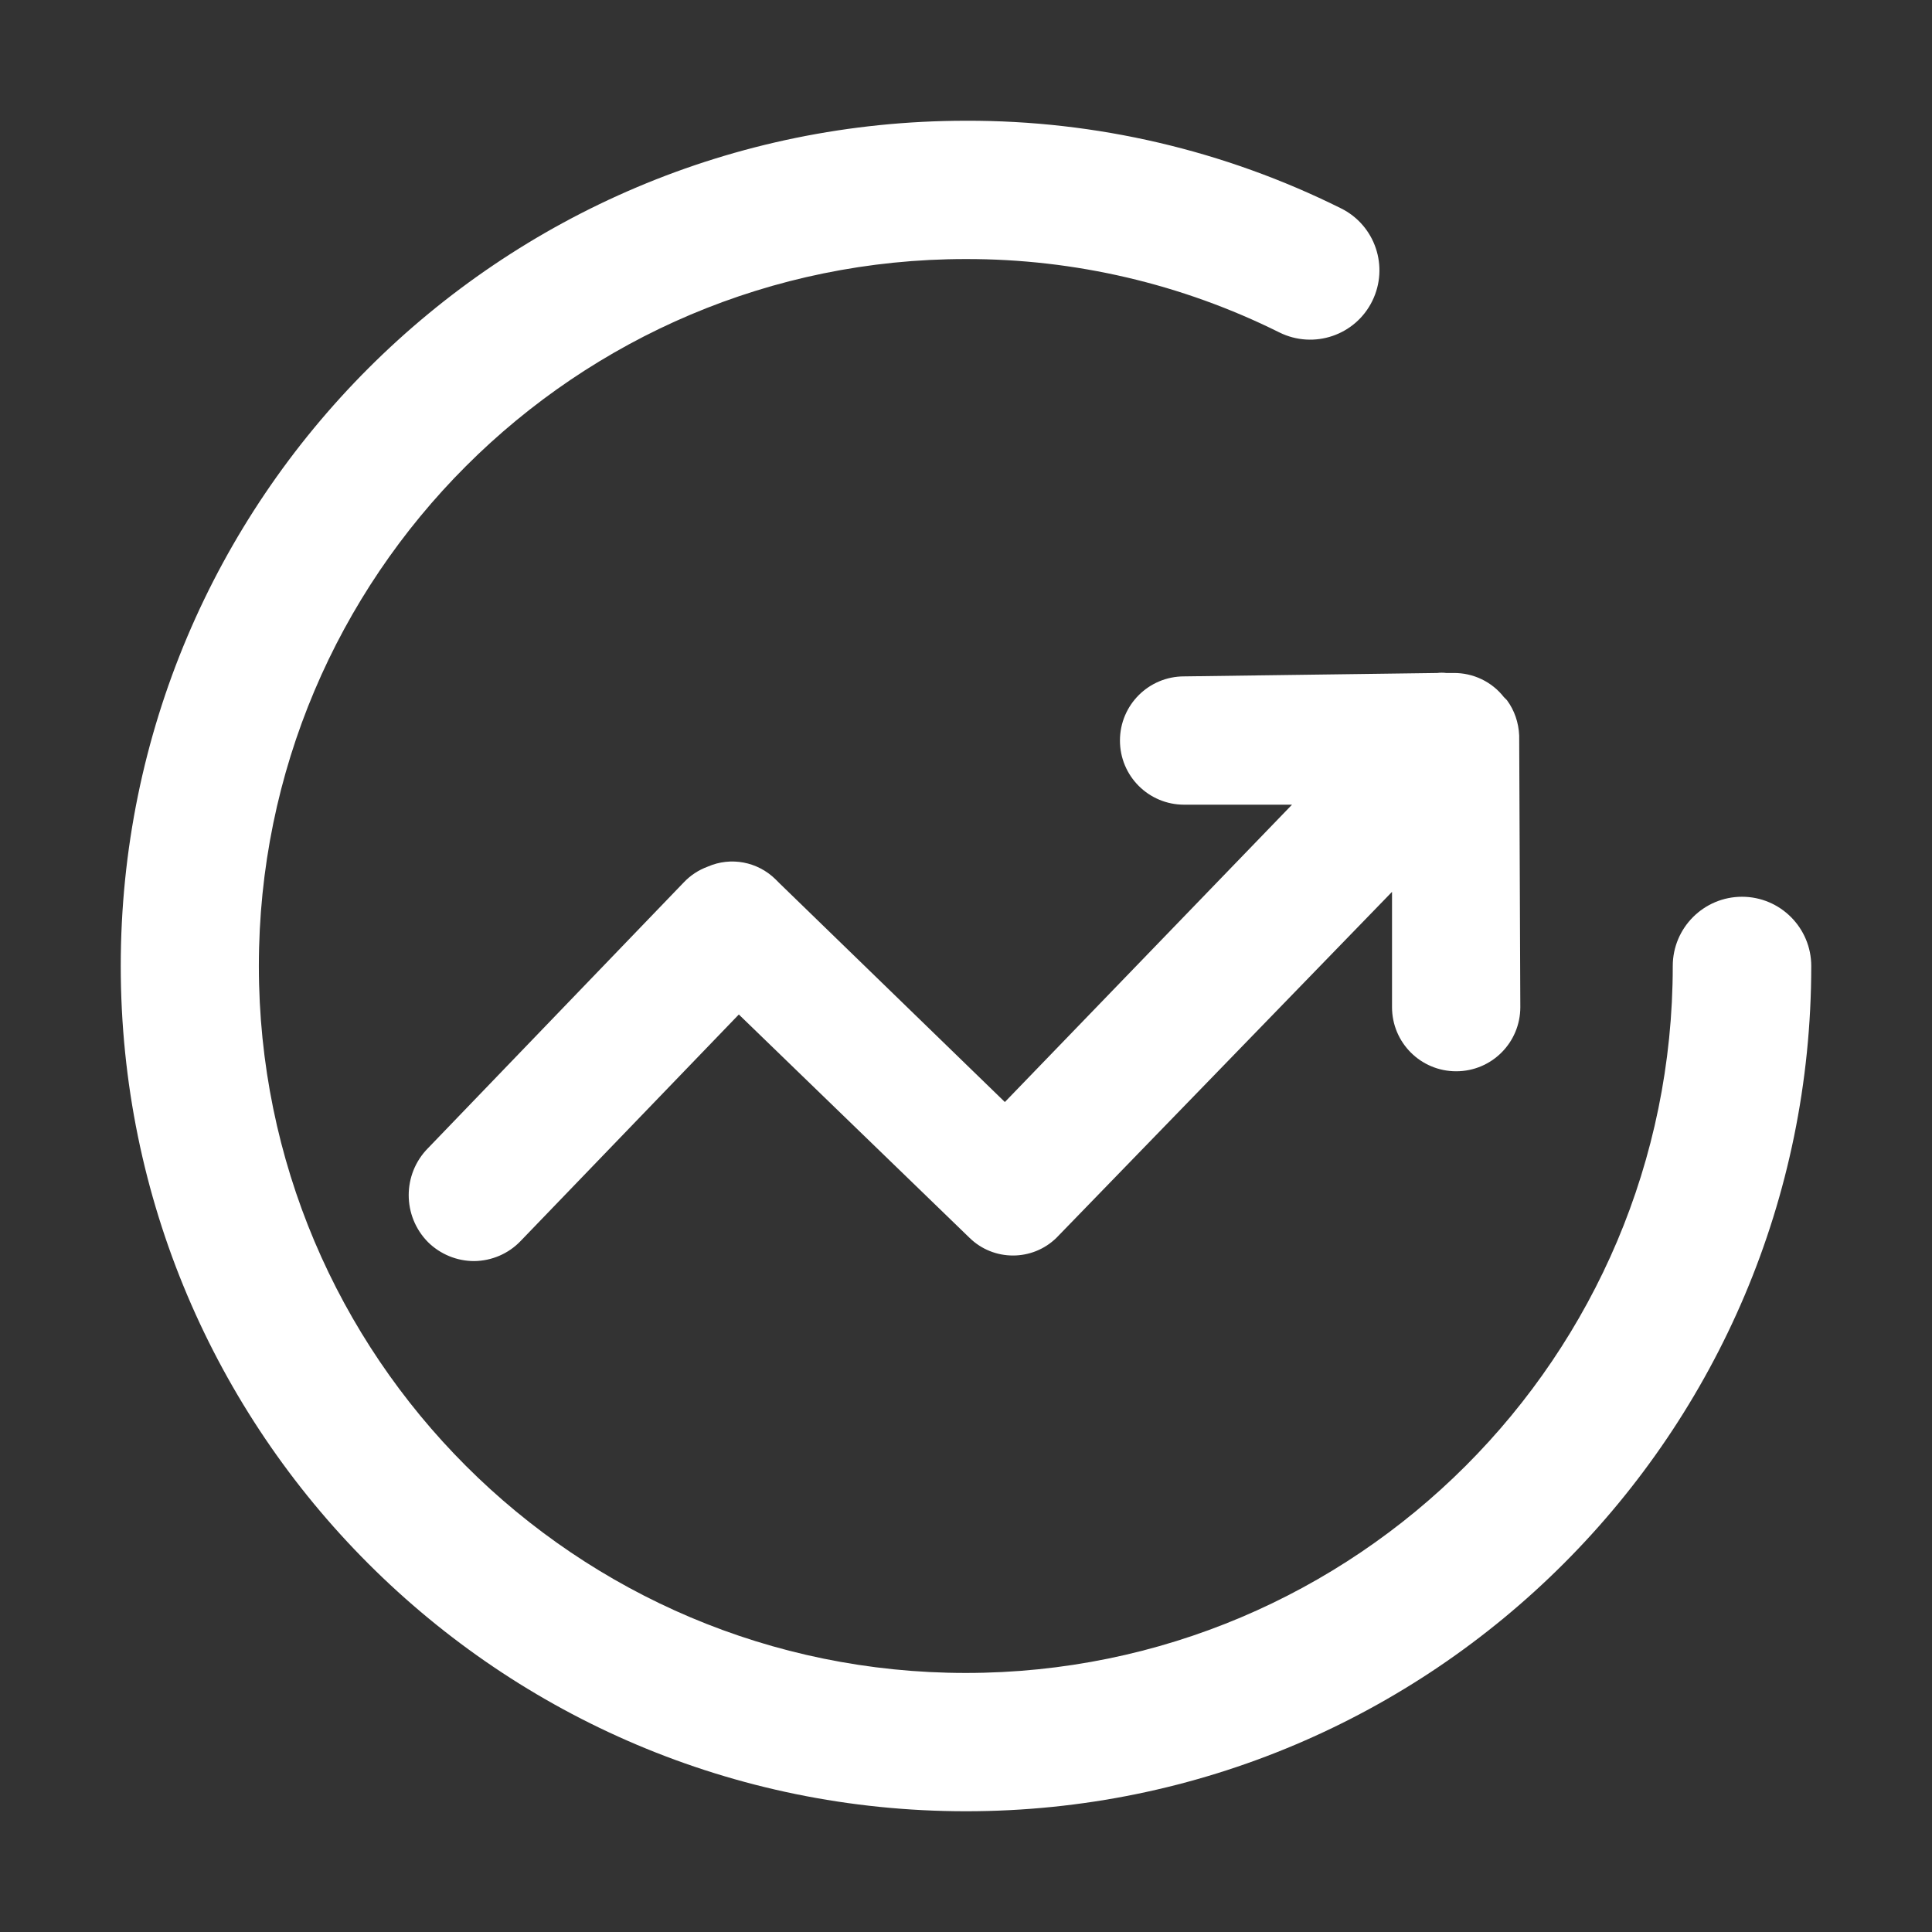
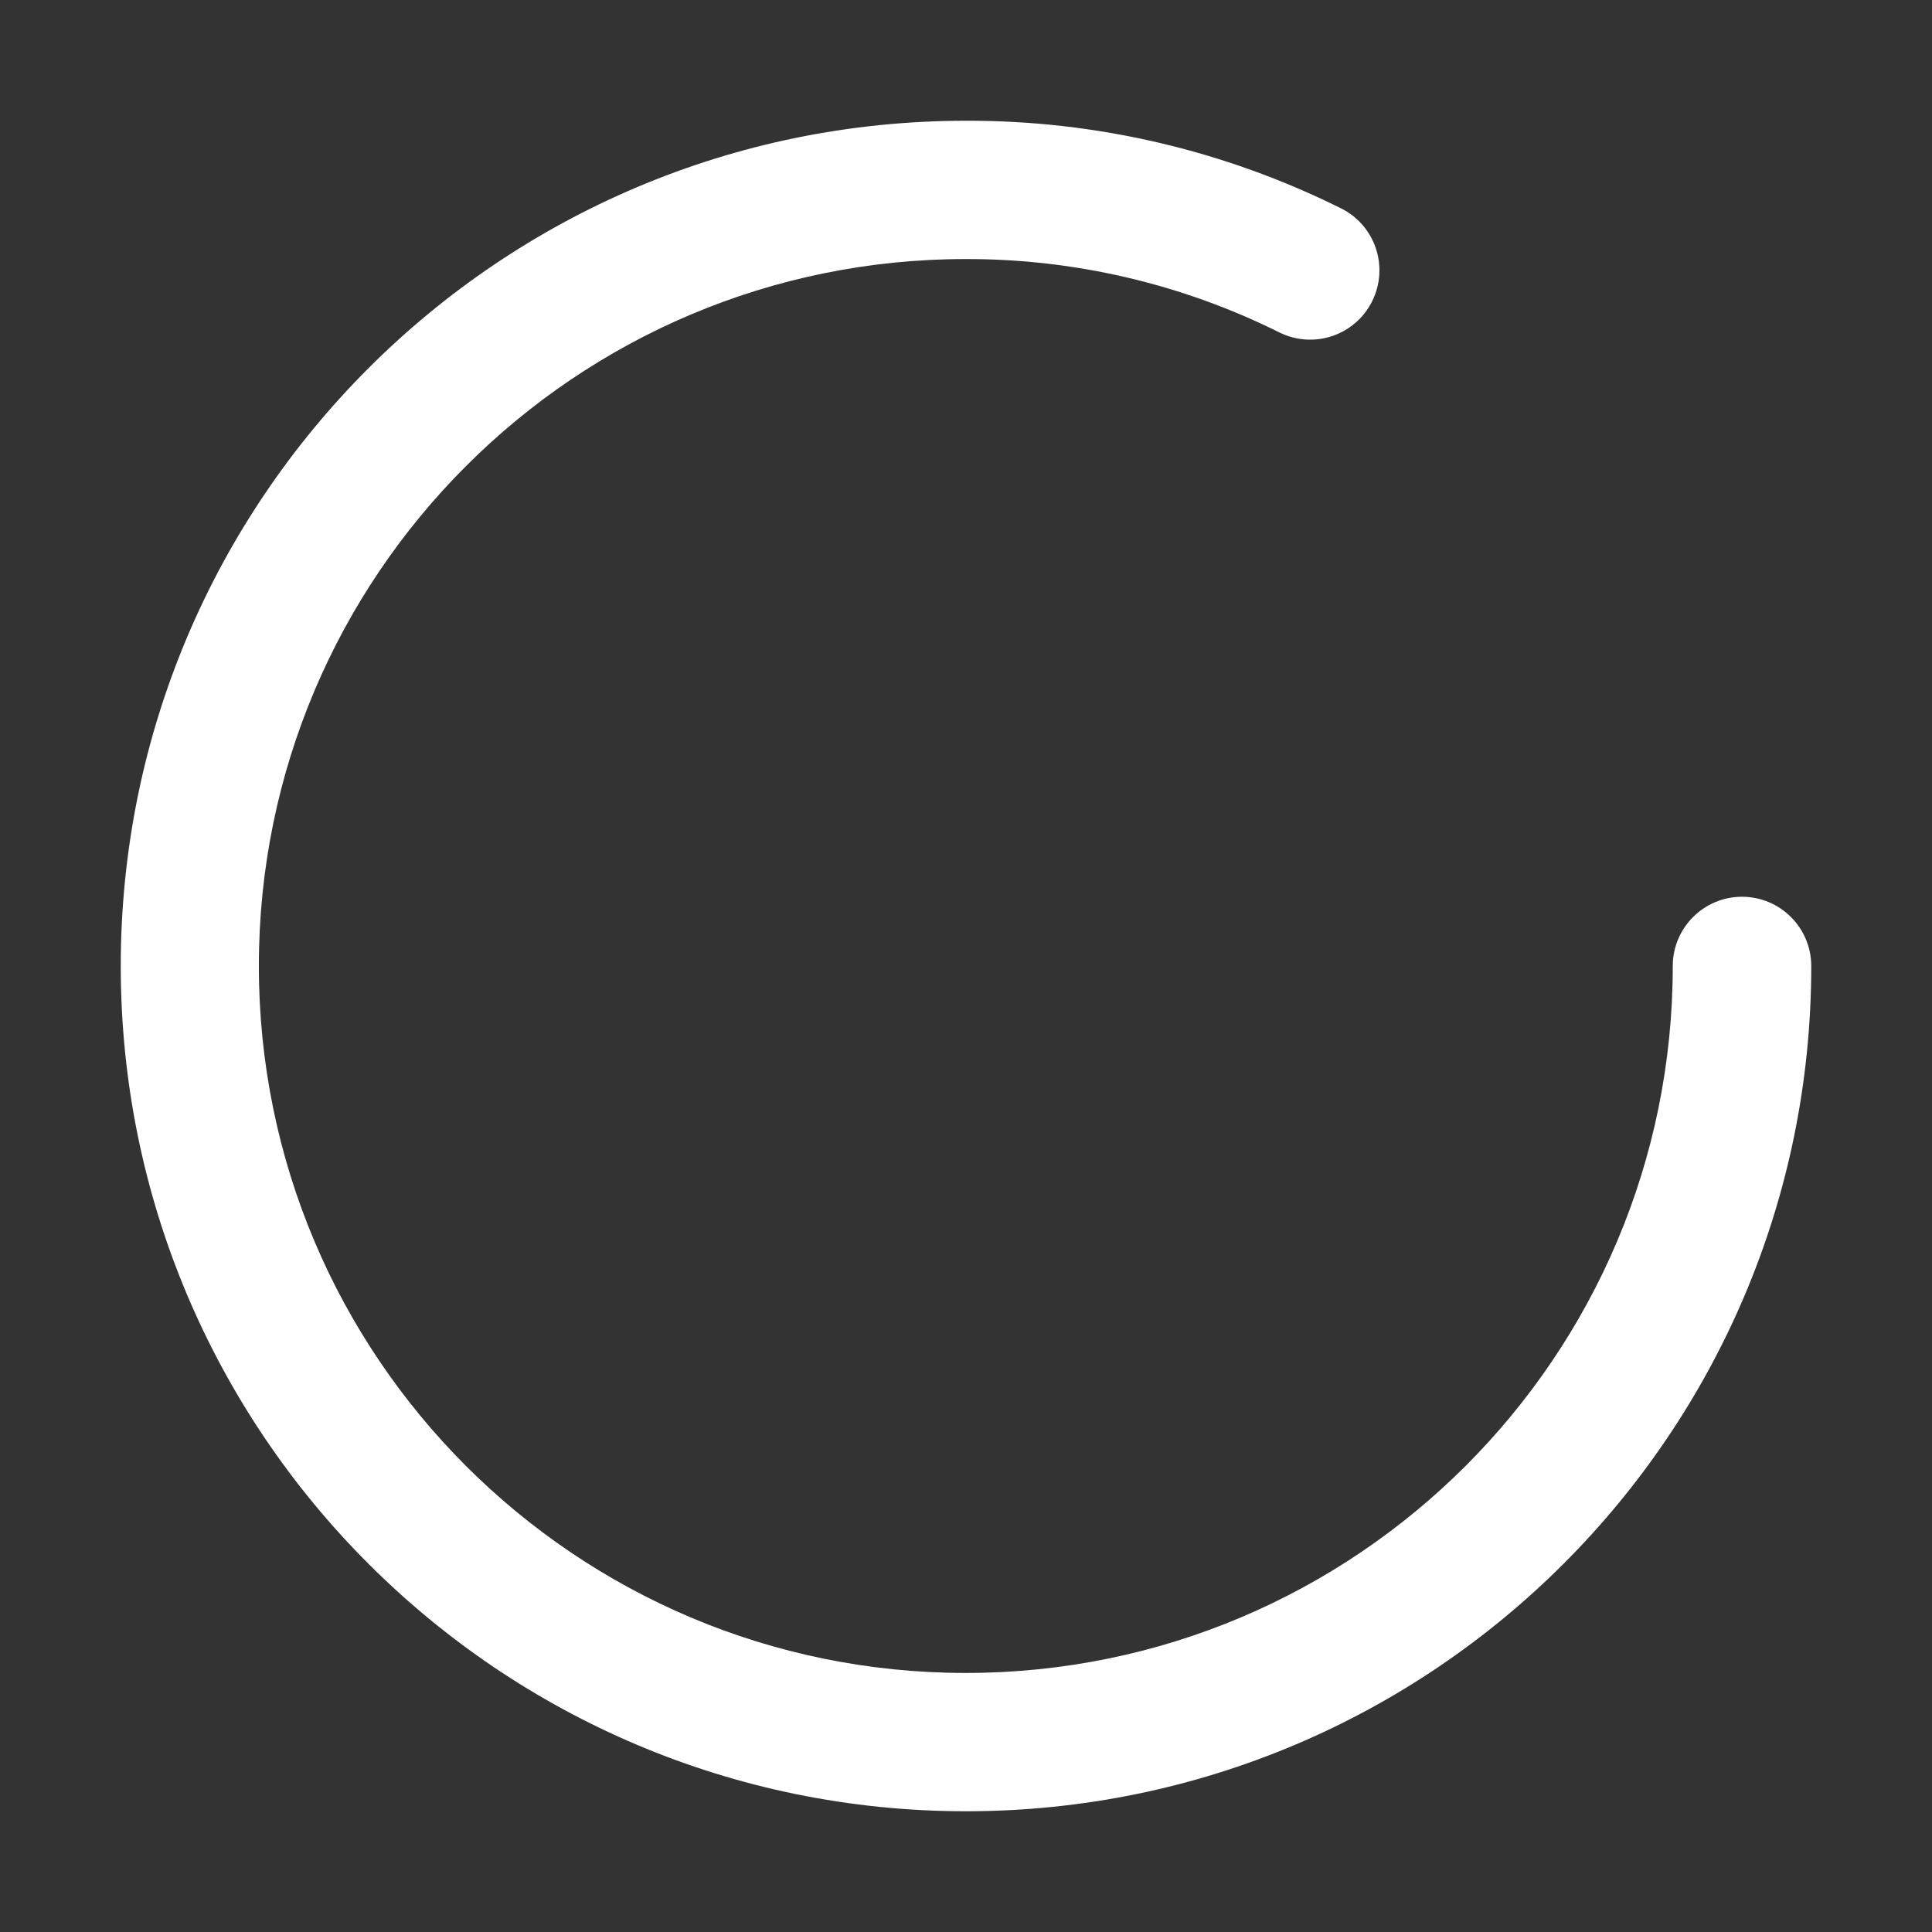
<svg xmlns="http://www.w3.org/2000/svg" t="1734594647658" class="icon" viewBox="0 0 1024 1024" version="1.1" p-id="9631" width="200" height="200">
  <rect x="0" y="0" width="1024" height="1024" fill="#333333" stroke="none" />
  <path d="M923.3 475.3c-20.2 0-36.7 16.4-36.7 36.7 0 206.9-167.8 374.7-374.7 374.7C305 886.7 137.2 719 137.2 512c0-206.9 167.8-374.7 374.7-374.7 57.7-0.1 114.6 13.2 166.2 38.9 18.2 9 40.2 1.6 49.2-16.6 9-18.2 1.6-40.2-16.6-49.2C649 79.7 581 63.8 512 64 264.6 64 64 264.6 64 512s200.6 448 448 448 448-200.6 448-448c0-20.2-16.4-36.7-36.7-36.7z" fill="#ffffff" p-id="9632" />
-   <path d="M805.2 389.8c-0.3-6.8-2.5-13.3-6.5-18.7l-1.6-1.6c-6.4-8.2-16.3-12.9-26.7-12.8h-3.9c-1.6-0.2-3.1-0.2-4.7 0l-134.2 1.8c-18.8 0-34 15.2-34 34s15.2 34 34 34h57.2L532.6 584.1 413.4 468.4 411 466c-9.5-9.3-23.6-12-35.8-6.7-4.9 1.8-9.2 4.6-12.8 8.4L226.9 608.5c-13.7 13.8-13.7 36.1 0 49.9 6.5 6.4 15.3 10 24.4 10 9.3-0.1 18.2-3.9 24.6-10.6l115.7-120.1L513.8 656c12.8 12.6 33.4 12.6 46.2 0l177.8-183.3v61.1c0 18.8 15.2 34 34 34s34-15.2 34-34l-0.6-144z" fill="#ffffff" p-id="9633" />
</svg>